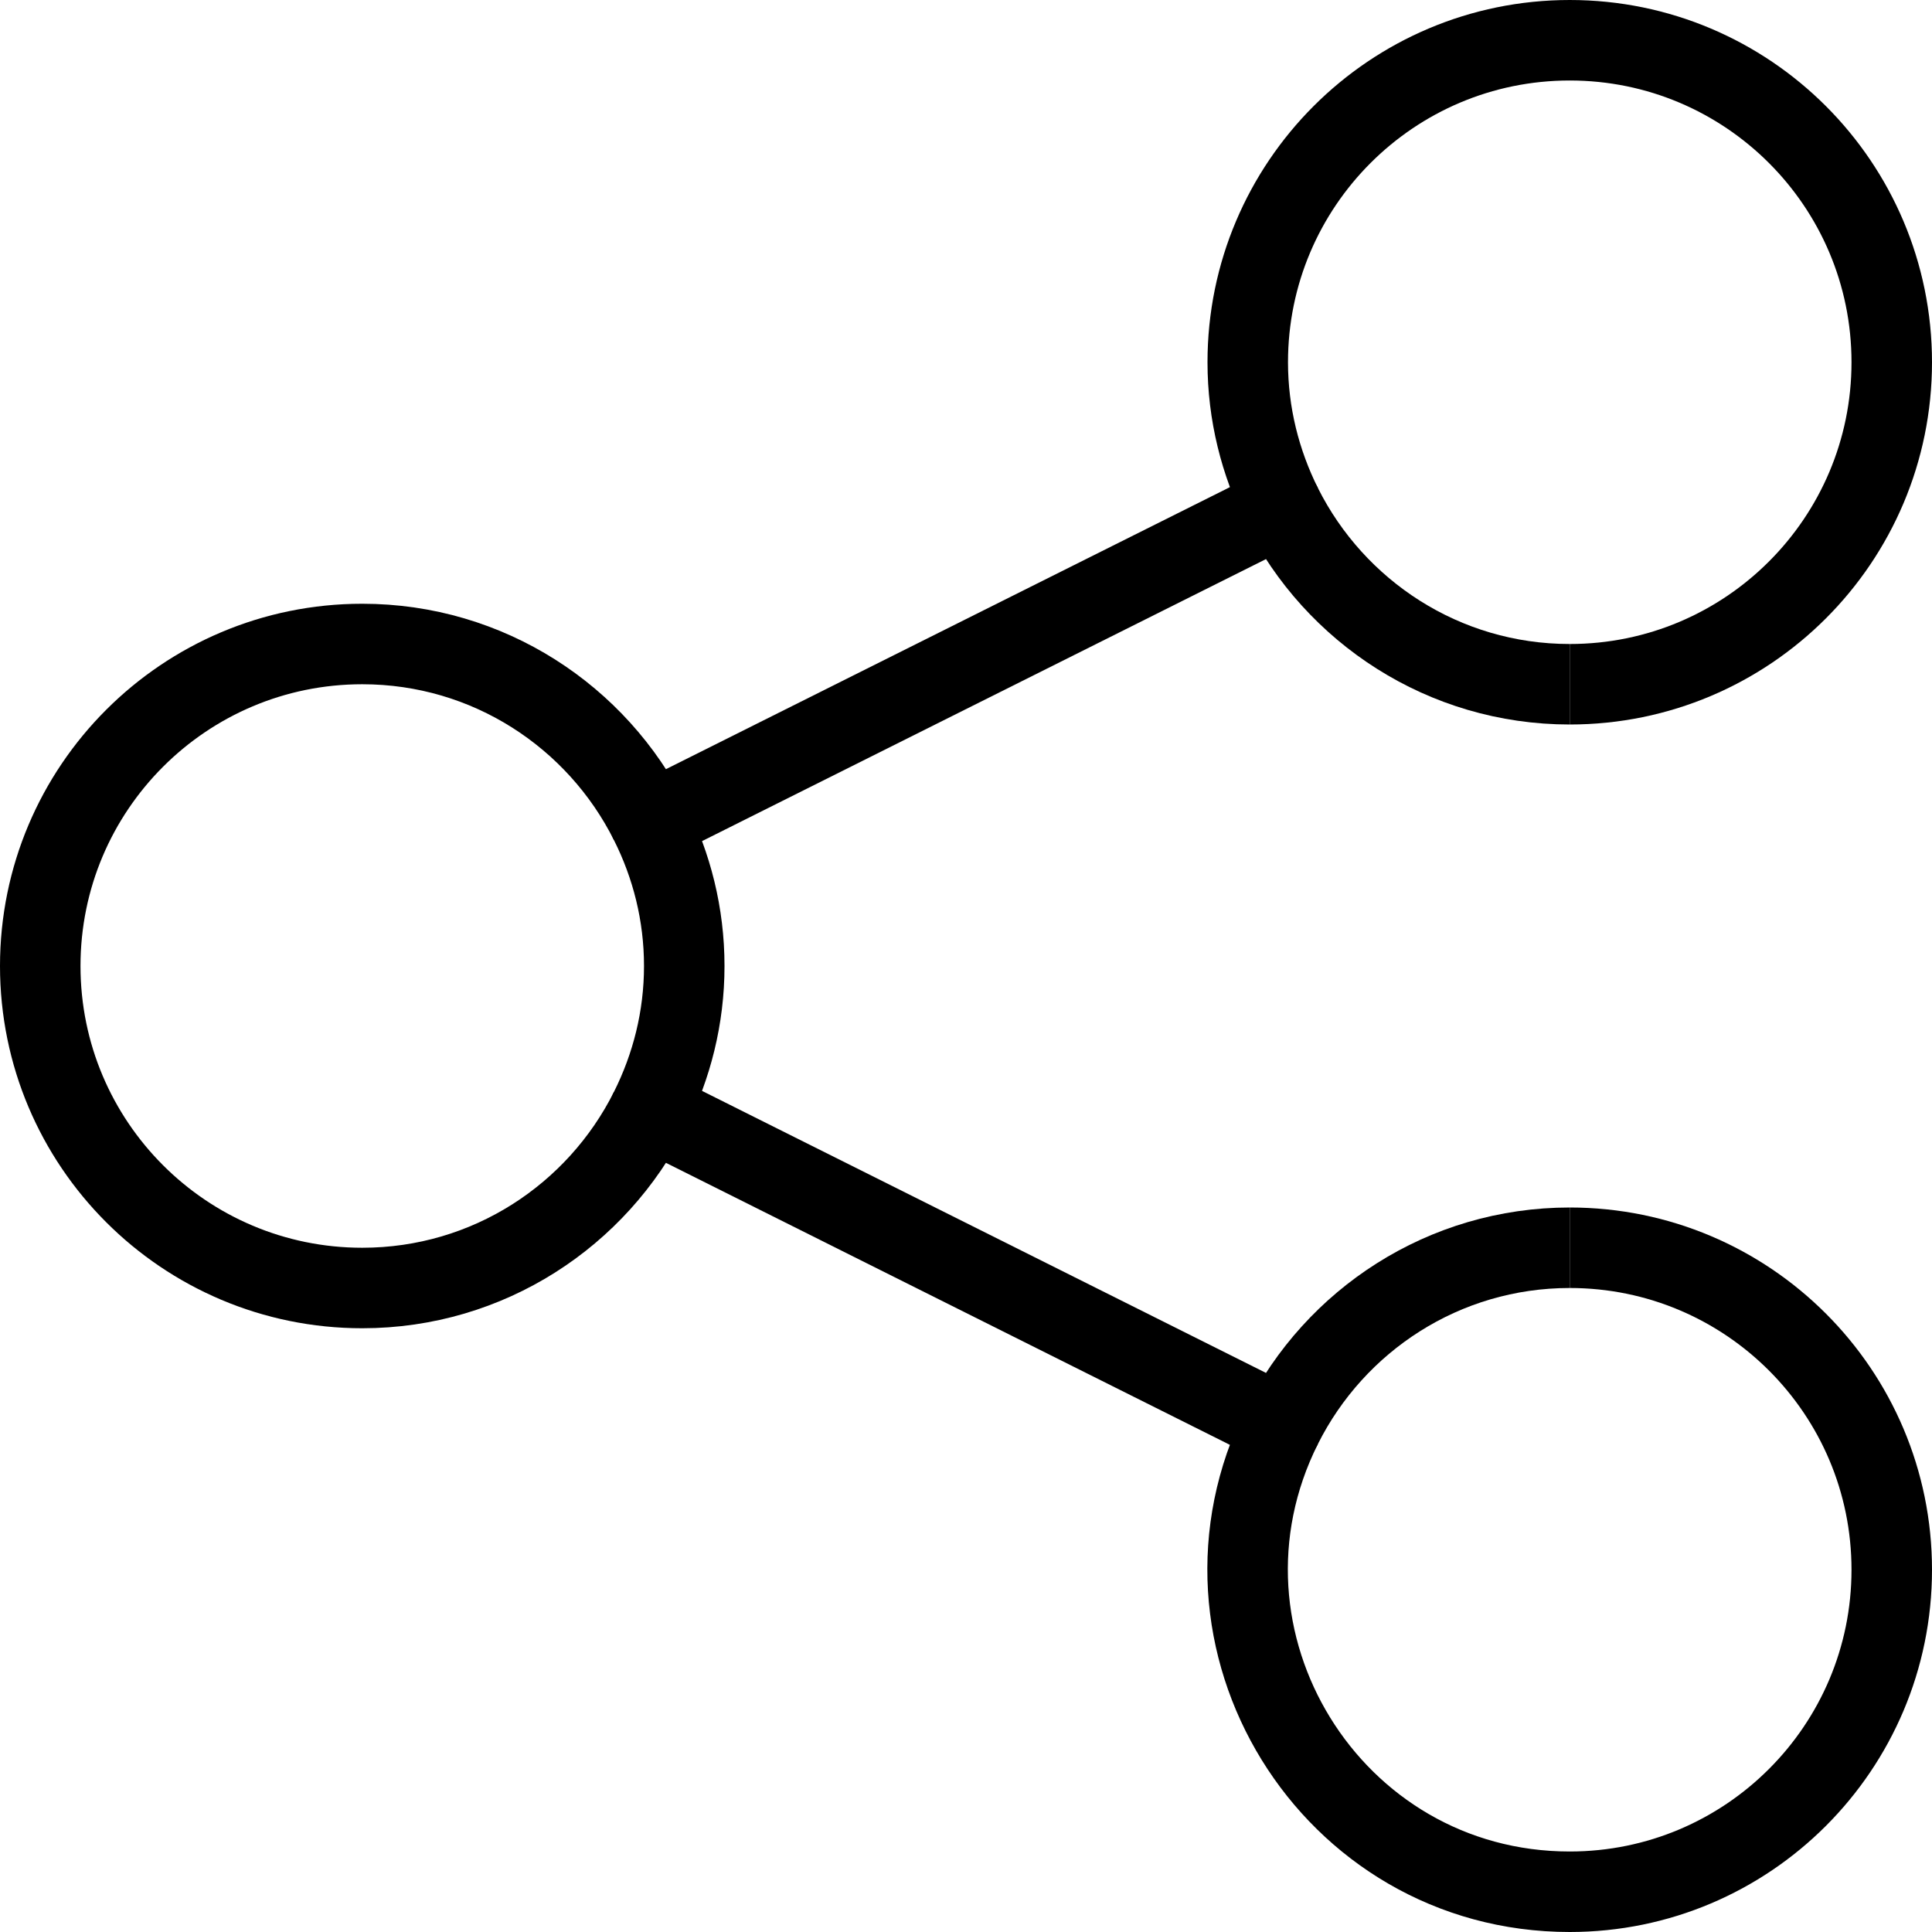
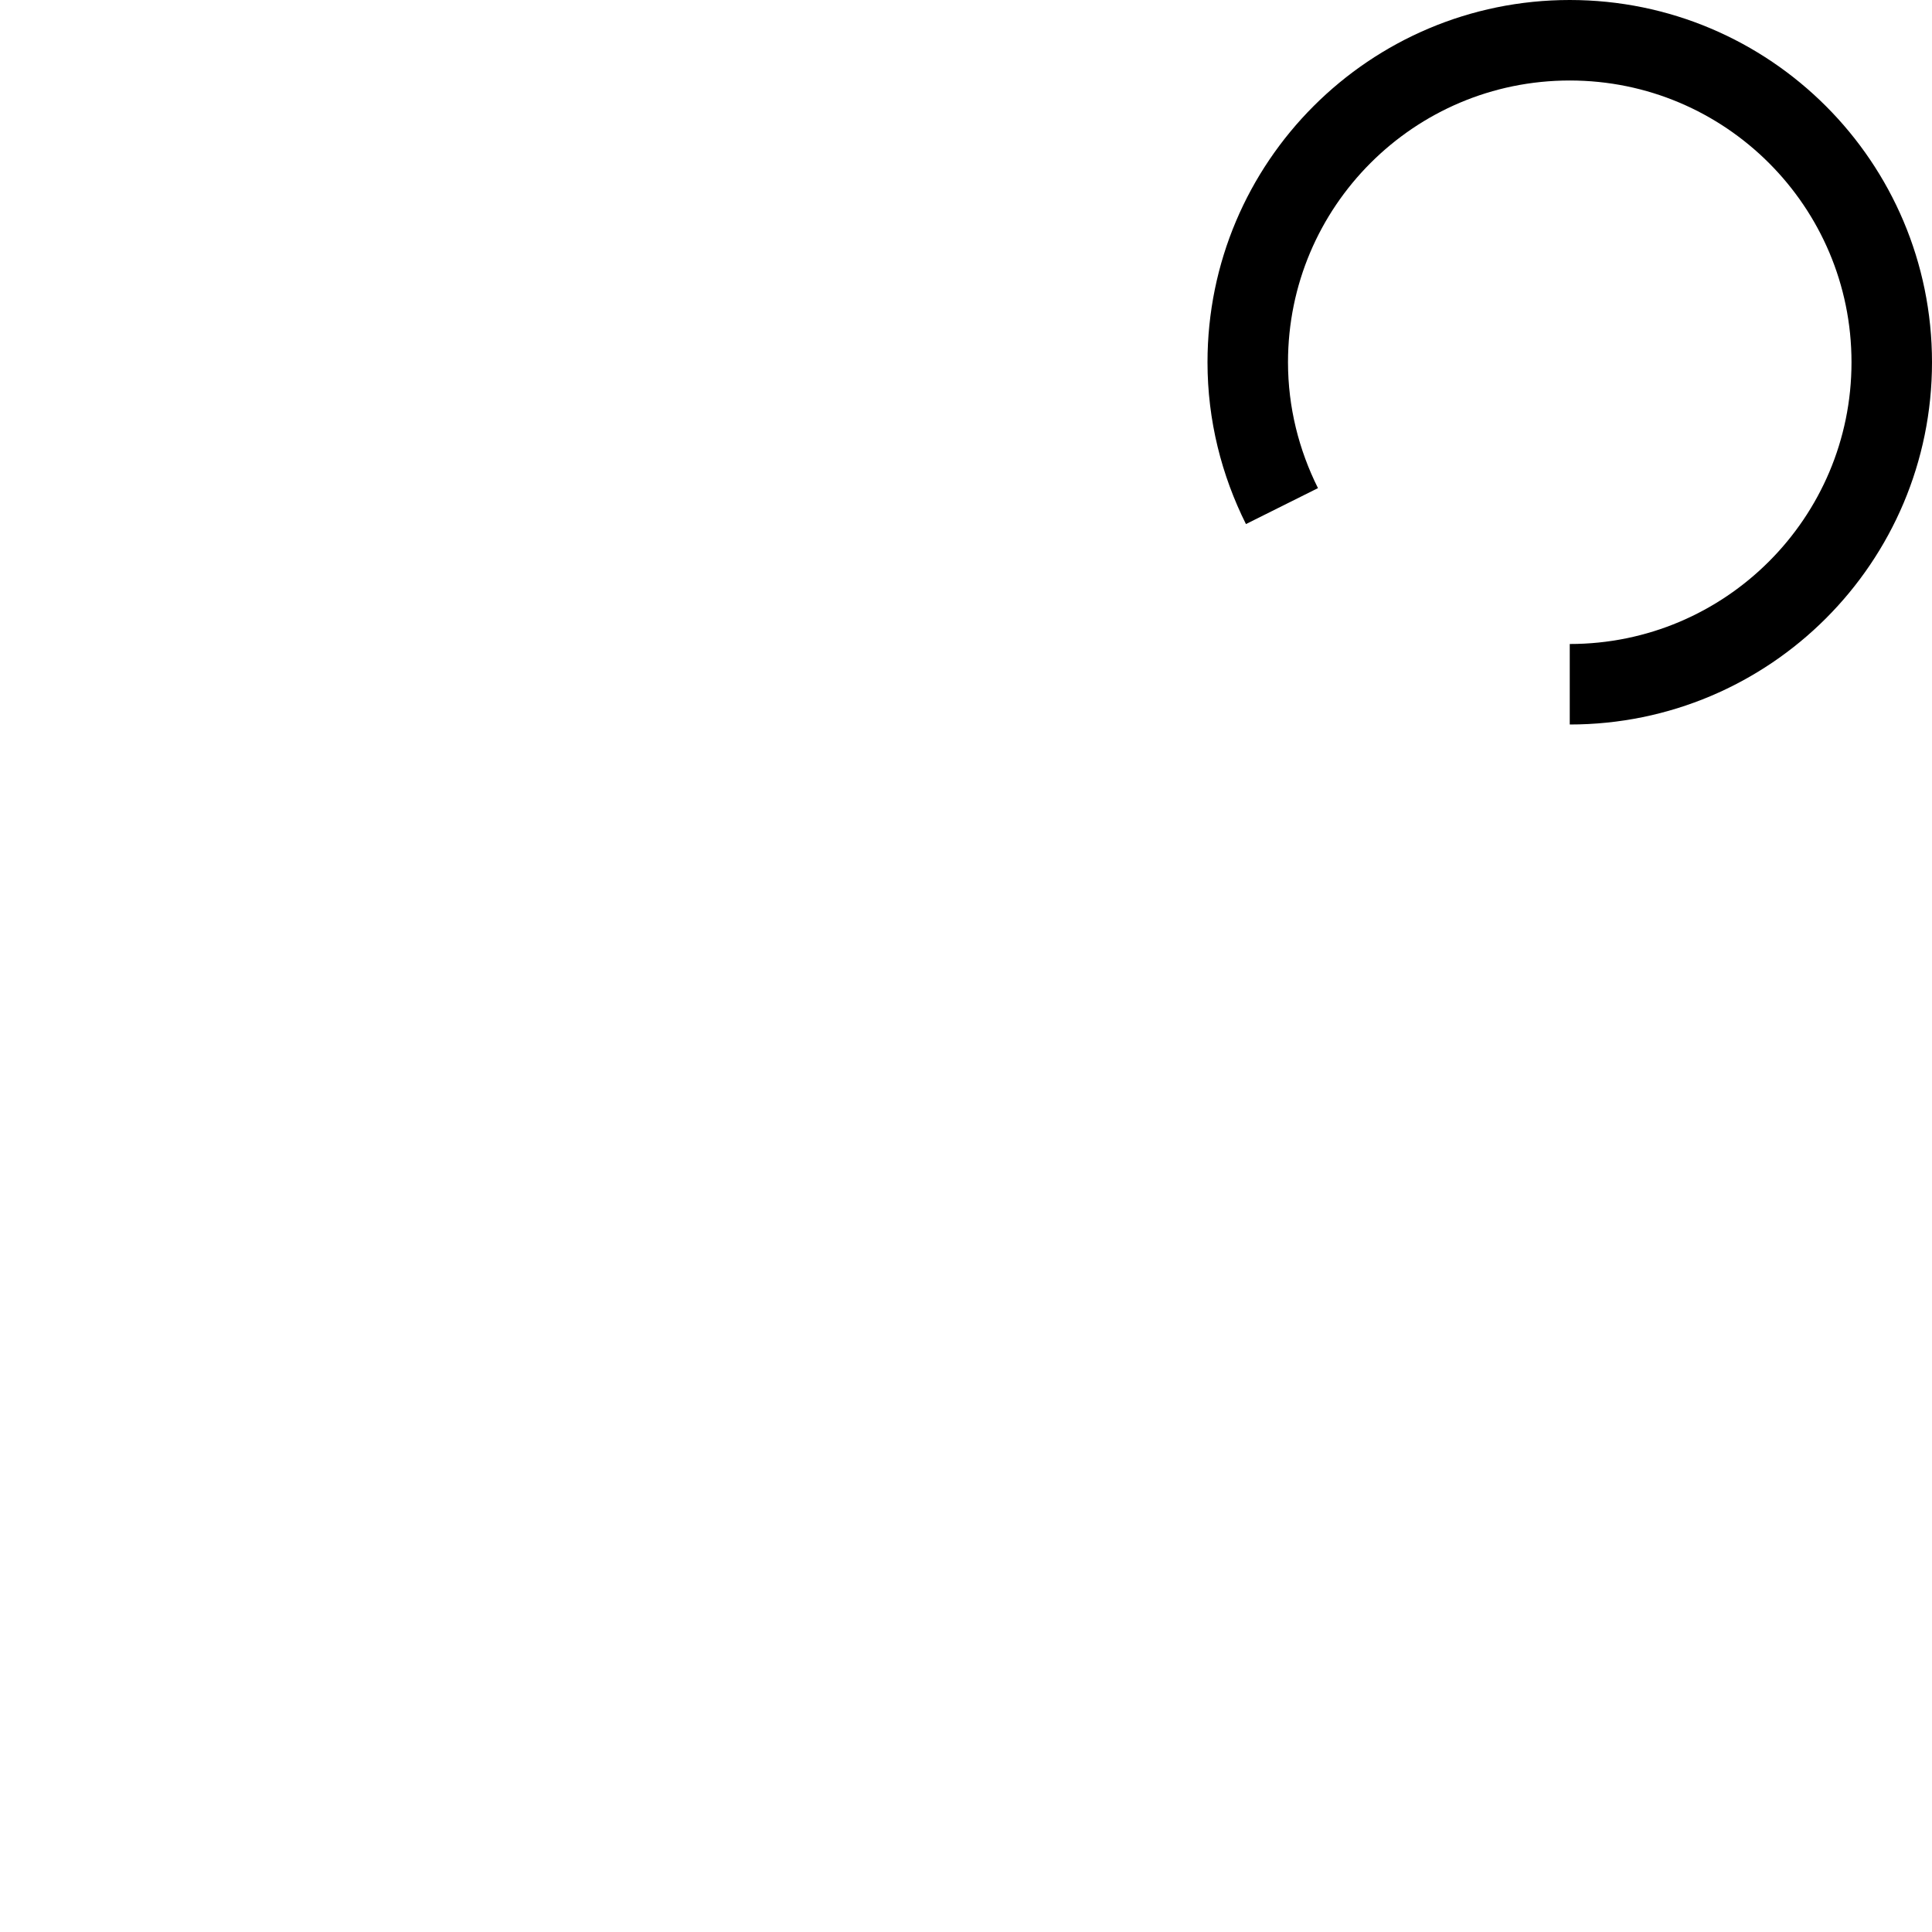
<svg xmlns="http://www.w3.org/2000/svg" version="1.1" x="0px" y="0px" width="24px" height="24px" viewBox="0 0 24 24" enable-background="new 0 0 24 24" xml:space="preserve">
  <g id="Outline_Icons_1_">
    <g id="Outline_Icons">
      <g>
-         <path fill="none" stroke="#000000" stroke-linejoin="round" stroke-miterlimit="10" d="M8.074,10.213C7.418,8.902,6.066,8,4.5,8     c-2.209,0-4,1.791-4,4s1.791,4,4,4c1.566,0,2.918-0.902,3.574-2.213" />
        <path fill="none" stroke="#000000" stroke-linejoin="round" stroke-miterlimit="10" d="M19.5,8.5c2.209,0,4-1.791,4-4     s-1.791-4-4-4s-4,1.791-4,4c0,0.643,0.156,1.248,0.425,1.787" />
-         <path fill="none" stroke="#000000" stroke-linejoin="round" stroke-miterlimit="10" d="M15.925,17.713     C14.598,20.361,16.523,23.5,19.5,23.5c2.209,0,4-1.791,4-4s-1.791-4-4-4" />
-         <path fill="none" stroke="#000000" stroke-linejoin="round" stroke-miterlimit="10" d="M19.5,8.5     c-1.566,0-2.918-0.902-3.575-2.213l-7.851,3.926C8.344,10.75,8.5,11.356,8.5,12c0,0.643-0.156,1.248-0.426,1.787l7.851,3.926     c0.657-1.311,2.009-2.213,3.575-2.213" />
      </g>
    </g>
    <g id="New_icons_1_">
	</g>
  </g>
  <g id="Invisible_Shape">
    <rect fill="none" width="24" height="24" />
  </g>
</svg>